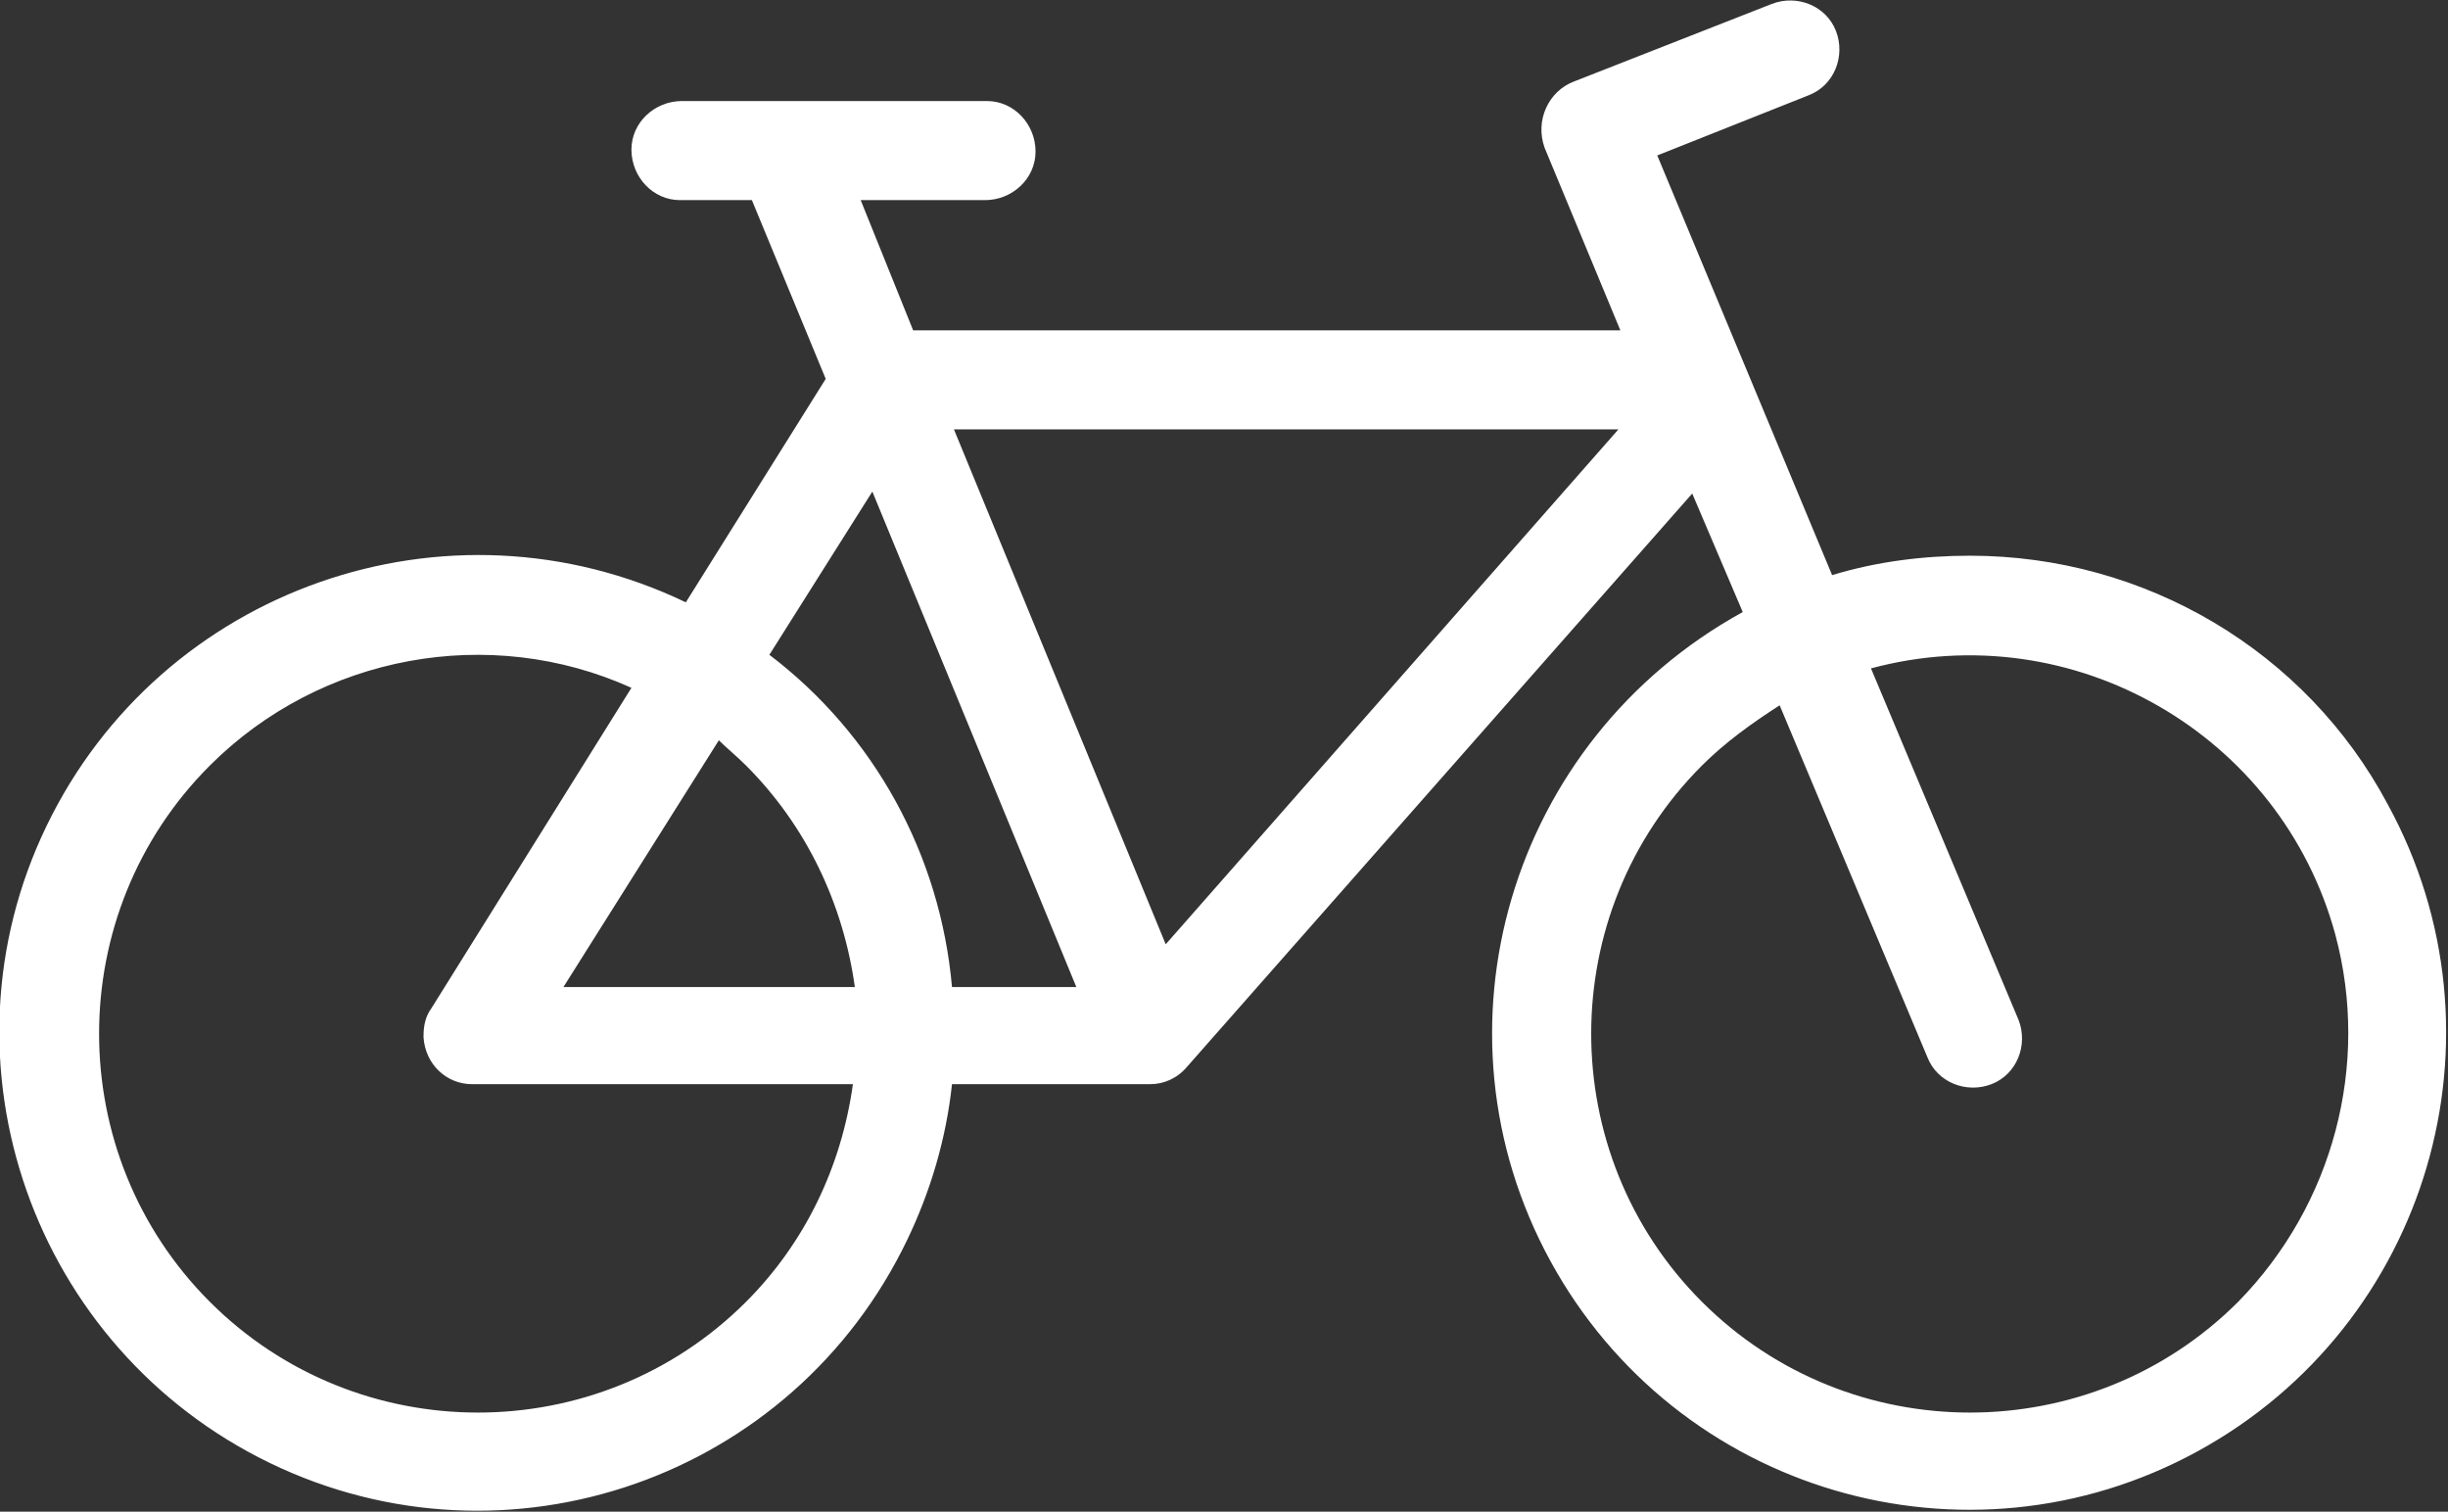
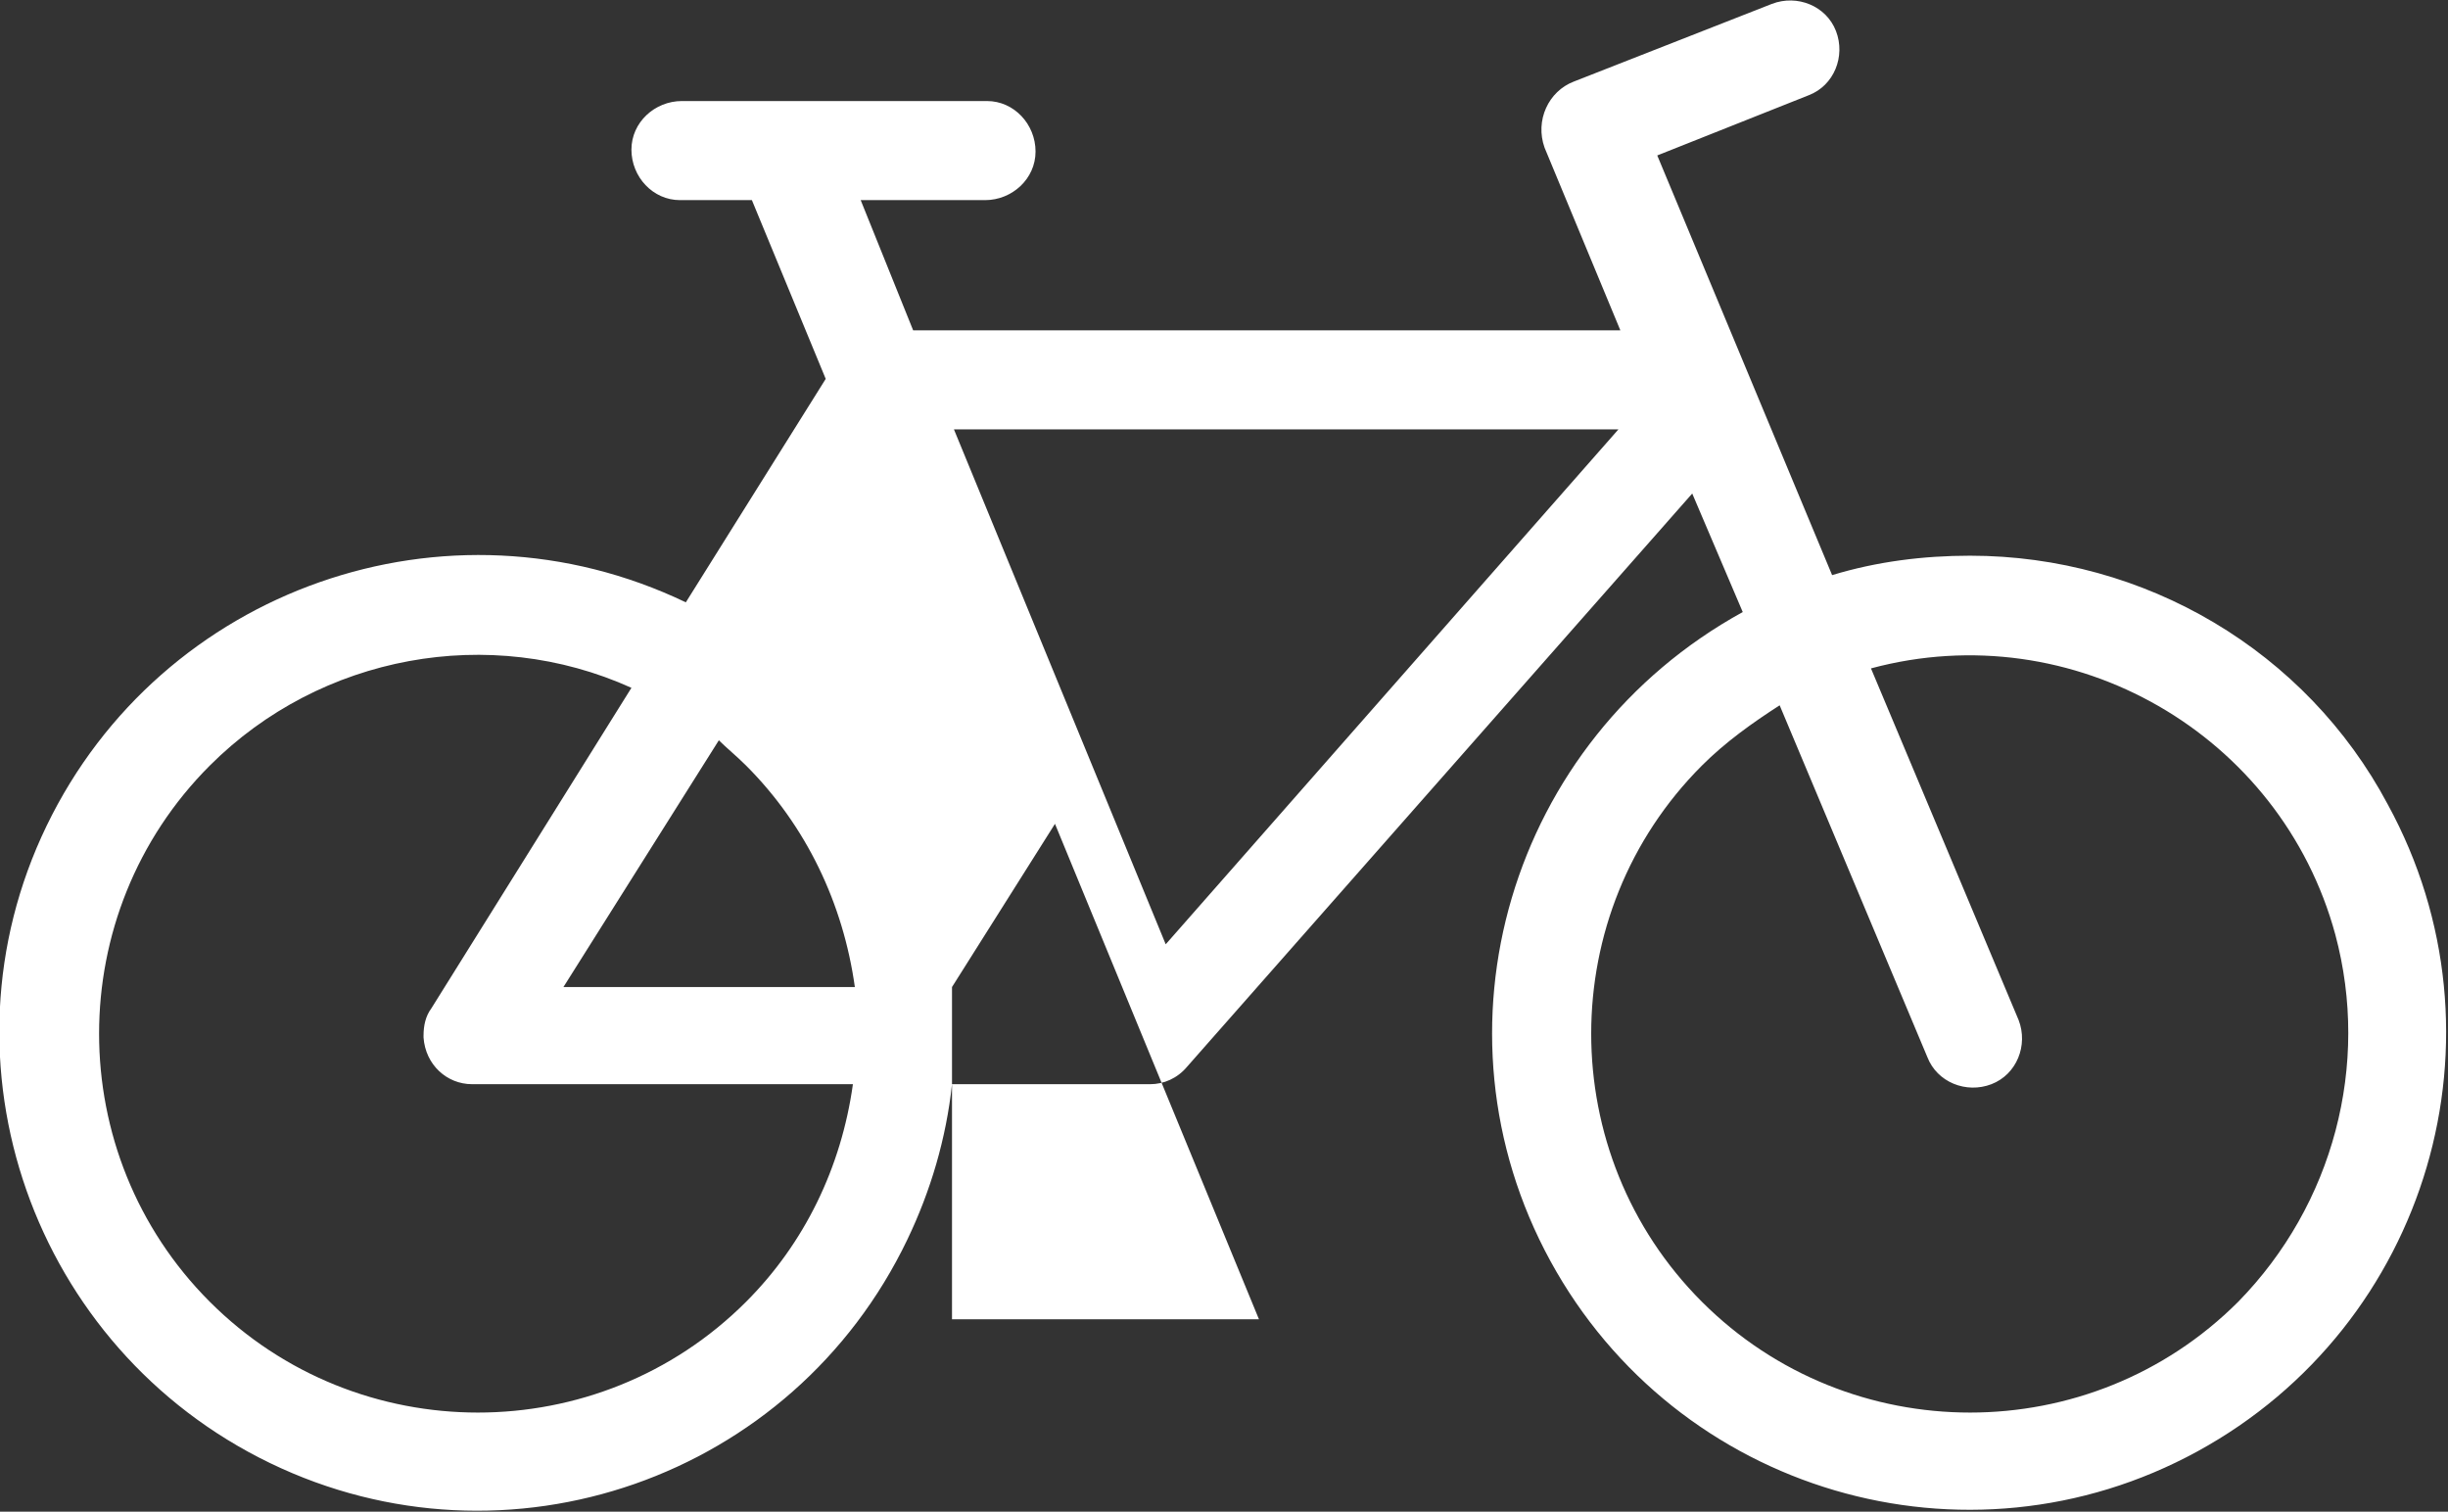
<svg xmlns="http://www.w3.org/2000/svg" version="1.1" id="Ebene_1" x="0px" y="0px" viewBox="0 0 126 77.8" style="enable-background:new 0 0 126 77.8;" xml:space="preserve">
  <rect x="0" y="0" width="126" height="77.8" fill="#333333" stroke="none" />
  <style type="text/css">
	.st0{fill:#FFFFFF;}
</style>
-   <path id="BusinessBike" class="st0" d="M101.4,28.6c-2.4,0-4.8,0.3-7.1,1L85.3,8l7.8-3.1c1.3-0.5,1.9-2,1.4-3.3s-2-1.9-3.3-1.4  l-10.2,4c-1.3,0.5-2,2-1.5,3.4l3.9,9.4H47l-2.7-6.7h6.4c1.4,0,2.6-1.1,2.6-2.5c0-1.4-1.1-2.6-2.5-2.6c0,0-0.1,0-0.1,0H35.1  c-1.4,0-2.6,1.1-2.6,2.5c0,1.4,1.1,2.6,2.5,2.6c0,0,0.1,0,0.1,0h3.6l3.8,9.2L35.3,31C23,25.1,8.3,30.3,2.4,42.5S1.7,69.4,13.9,75.3  s26.9,0.8,32.8-11.5c1.2-2.5,2-5.2,2.3-8h10.2c0.7,0,1.4-0.3,1.9-0.9l26-29.5l2.6,6.1C77.7,38.1,73.3,53,79.8,64.9  s21.4,16.3,33.3,9.8s16.3-21.4,9.8-33.3C118.7,33.5,110.4,28.6,101.4,28.6 M38.4,67c-7.6,7.6-20,7.6-27.6,0c-7.6-7.6-7.6-20,0-27.6  c5.7-5.7,14.4-7.3,21.7-4L22.2,51.9c-0.3,0.4-0.4,0.9-0.4,1.4c0,0,0,0,0,0v0c0,0,0,0.1,0,0.1c0.1,1.4,1.2,2.4,2.5,2.4h19.6  C43.3,60.1,41.4,64,38.4,67 M38.4,39.4c3.1,3.1,5,7.1,5.6,11.4h-15l8-12.7C37.4,38.5,37.9,38.9,38.4,39.4 M49,50.8  C48.4,44,45,37.8,39.6,33.7l5.3-8.4l10.5,25.5H49z M60,48.6L49.1,22.1h34.2L60,48.6z M115.2,67c-7.6,7.6-20,7.6-27.6,0  c-7.6-7.6-7.6-20,0-27.6c1.2-1.2,2.6-2.2,4-3.1l7.6,18.1c0.5,1.3,2,1.9,3.3,1.4c1.3-0.5,1.9-2,1.4-3.3l-7.6-18.1  c10.4-2.8,21.1,3.4,23.9,13.7C122,54.8,120.1,62,115.2,67" />
+   <path id="BusinessBike" class="st0" d="M101.4,28.6c-2.4,0-4.8,0.3-7.1,1L85.3,8l7.8-3.1c1.3-0.5,1.9-2,1.4-3.3s-2-1.9-3.3-1.4  l-10.2,4c-1.3,0.5-2,2-1.5,3.4l3.9,9.4H47l-2.7-6.7h6.4c1.4,0,2.6-1.1,2.6-2.5c0-1.4-1.1-2.6-2.5-2.6c0,0-0.1,0-0.1,0H35.1  c-1.4,0-2.6,1.1-2.6,2.5c0,1.4,1.1,2.6,2.5,2.6c0,0,0.1,0,0.1,0h3.6l3.8,9.2L35.3,31C23,25.1,8.3,30.3,2.4,42.5S1.7,69.4,13.9,75.3  s26.9,0.8,32.8-11.5c1.2-2.5,2-5.2,2.3-8h10.2c0.7,0,1.4-0.3,1.9-0.9l26-29.5l2.6,6.1C77.7,38.1,73.3,53,79.8,64.9  s21.4,16.3,33.3,9.8s16.3-21.4,9.8-33.3C118.7,33.5,110.4,28.6,101.4,28.6 M38.4,67c-7.6,7.6-20,7.6-27.6,0c-7.6-7.6-7.6-20,0-27.6  c5.7-5.7,14.4-7.3,21.7-4L22.2,51.9c-0.3,0.4-0.4,0.9-0.4,1.4c0,0,0,0,0,0v0c0,0,0,0.1,0,0.1c0.1,1.4,1.2,2.4,2.5,2.4h19.6  C43.3,60.1,41.4,64,38.4,67 M38.4,39.4c3.1,3.1,5,7.1,5.6,11.4h-15l8-12.7C37.4,38.5,37.9,38.9,38.4,39.4 M49,50.8  l5.3-8.4l10.5,25.5H49z M60,48.6L49.1,22.1h34.2L60,48.6z M115.2,67c-7.6,7.6-20,7.6-27.6,0  c-7.6-7.6-7.6-20,0-27.6c1.2-1.2,2.6-2.2,4-3.1l7.6,18.1c0.5,1.3,2,1.9,3.3,1.4c1.3-0.5,1.9-2,1.4-3.3l-7.6-18.1  c10.4-2.8,21.1,3.4,23.9,13.7C122,54.8,120.1,62,115.2,67" />
</svg>